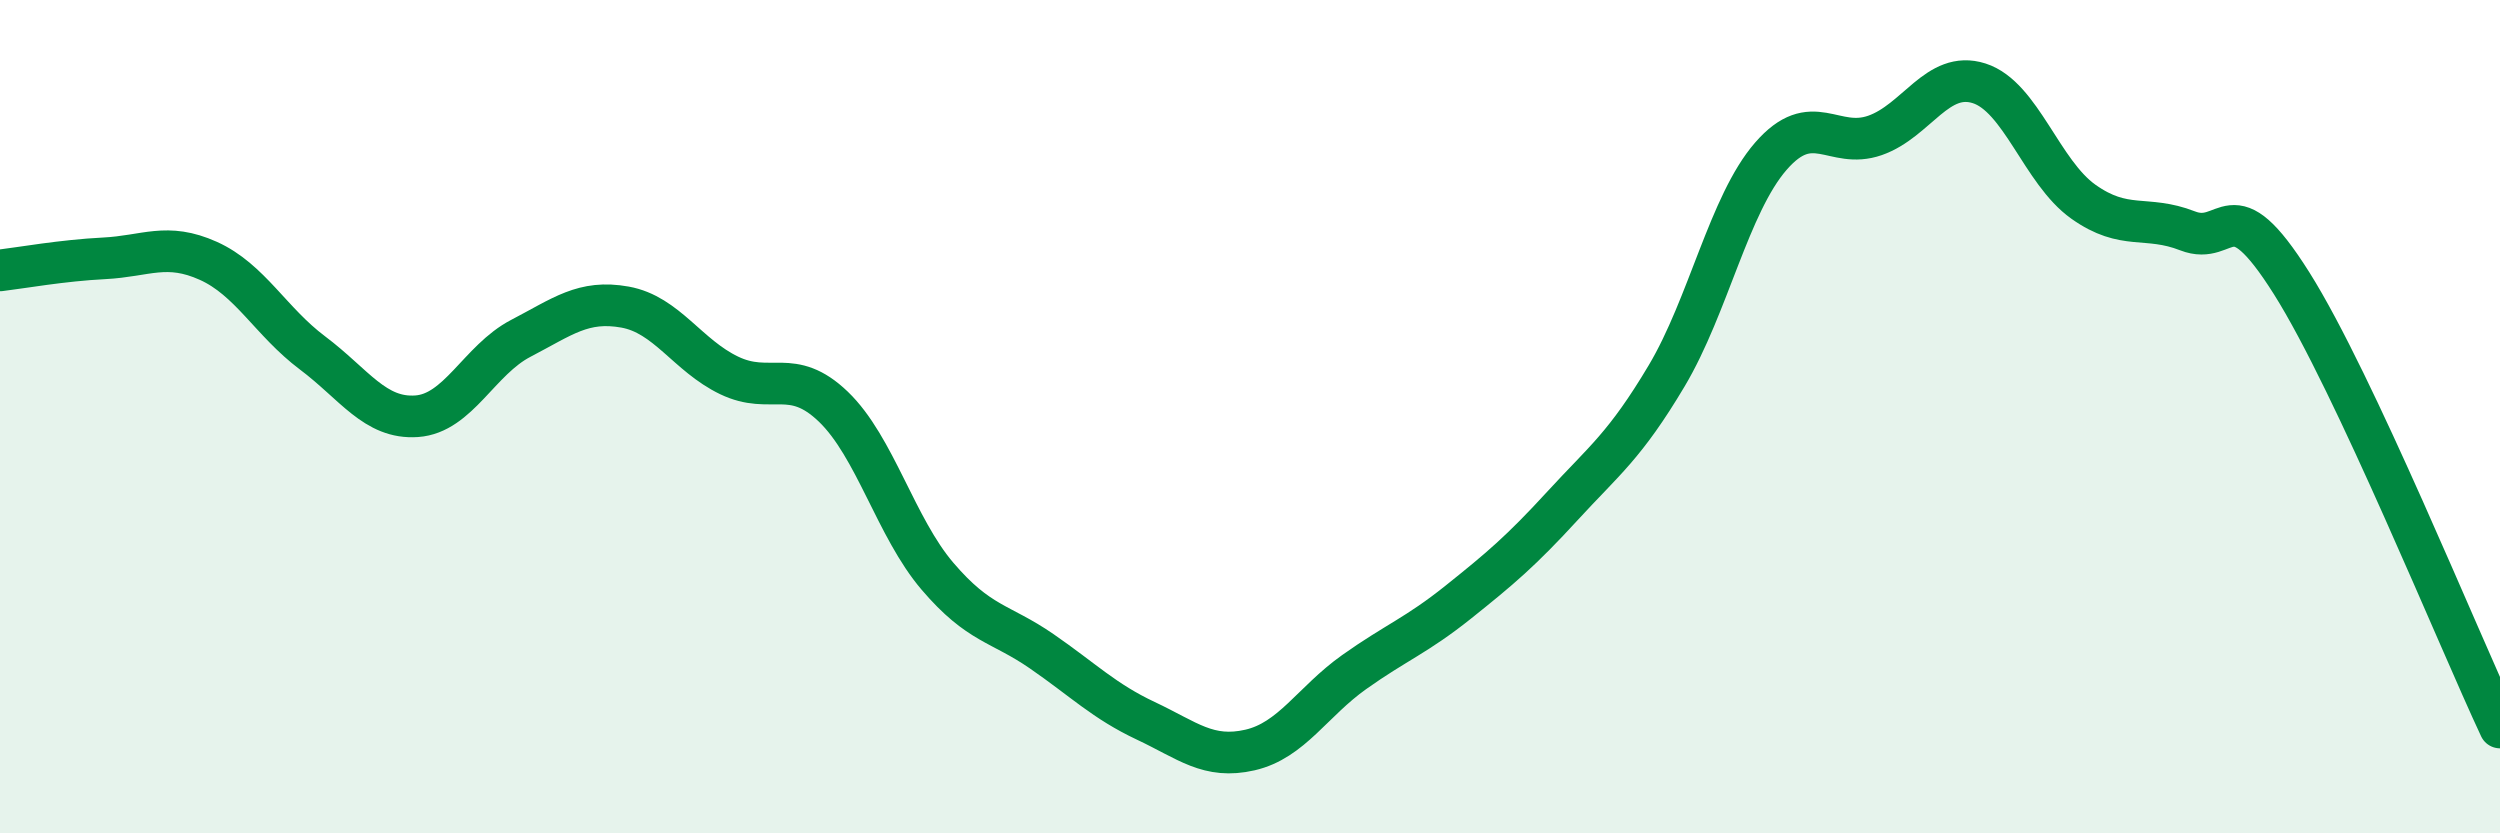
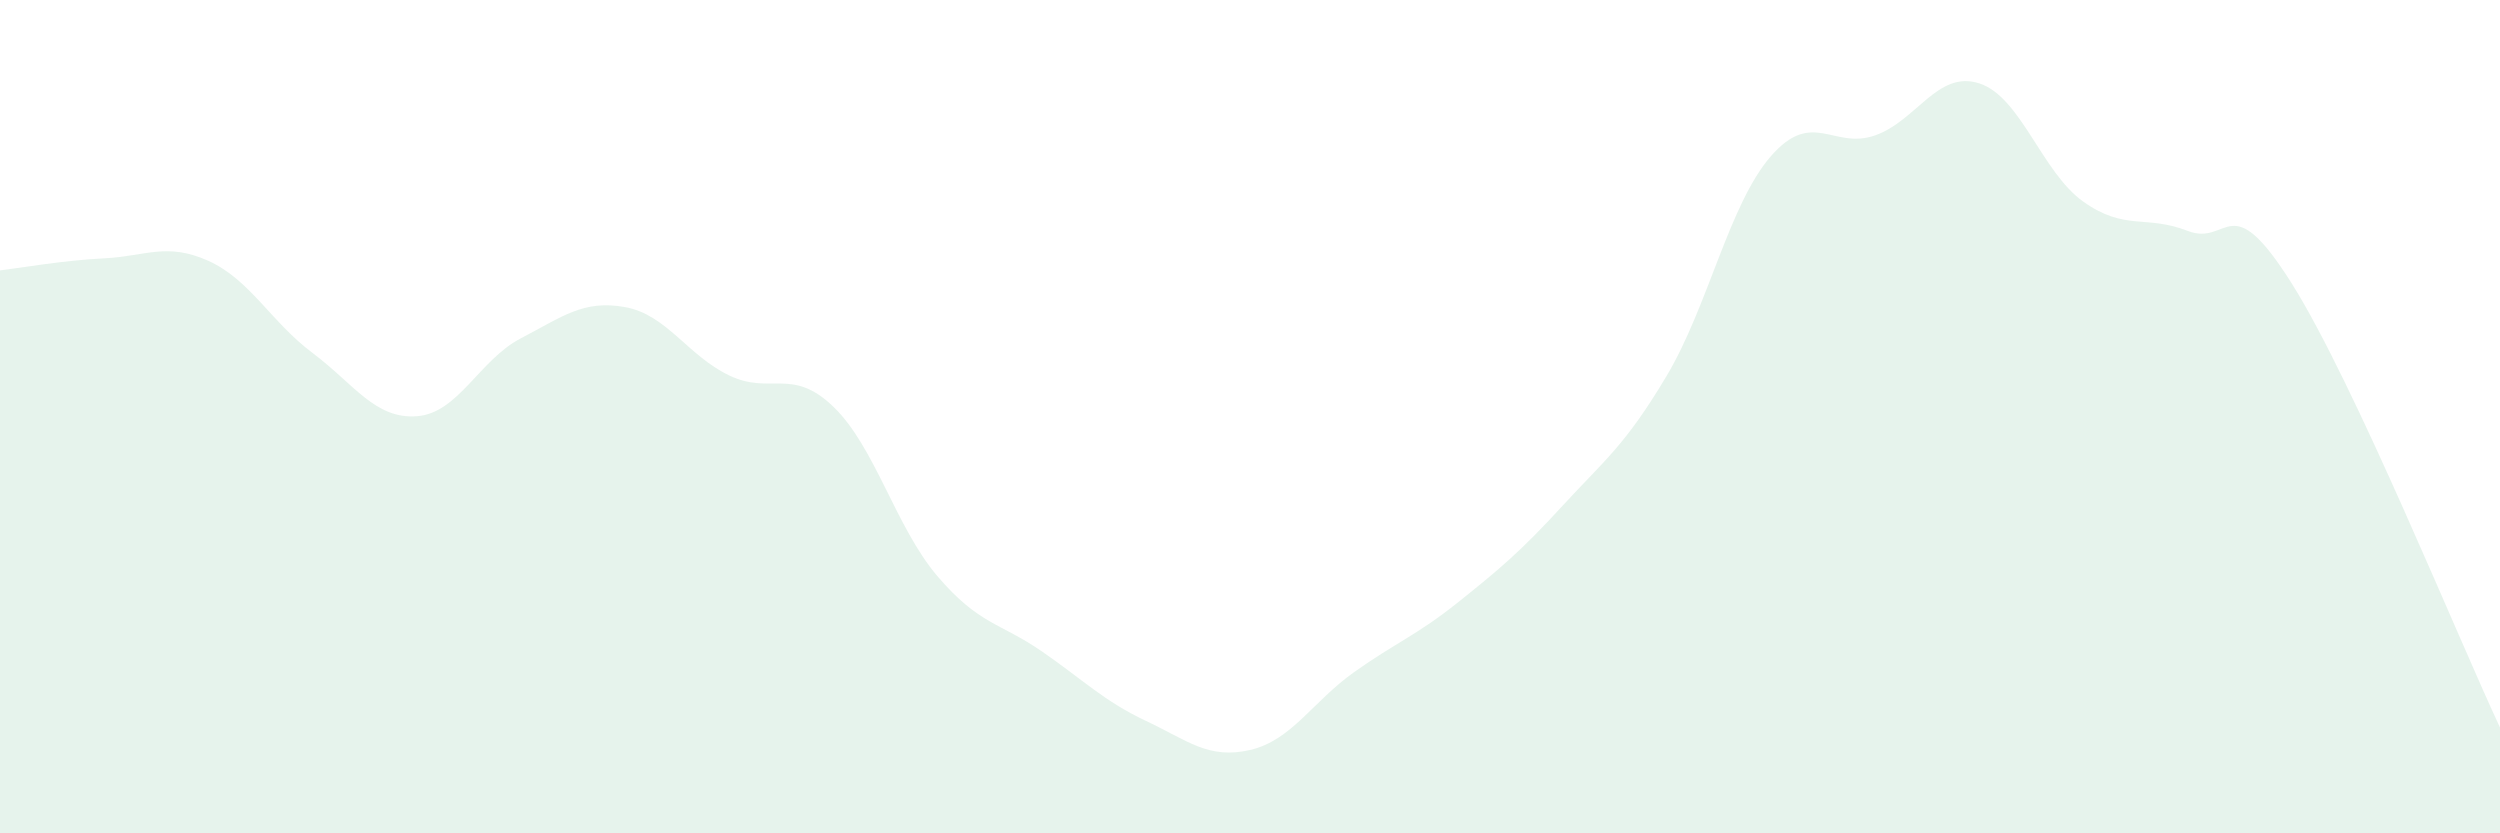
<svg xmlns="http://www.w3.org/2000/svg" width="60" height="20" viewBox="0 0 60 20">
-   <path d="M 0,6.49 C 0.5,6.43 1.5,6.25 2.5,6.2 C 3.5,6.15 4,5.81 5,6.26 C 6,6.71 6.5,7.72 7.5,8.47 C 8.5,9.22 9,10.06 10,9.99 C 11,9.92 11.5,8.64 12.5,8.12 C 13.5,7.6 14,7.19 15,7.37 C 16,7.55 16.5,8.53 17.5,9.01 C 18.5,9.49 19,8.8 20,9.76 C 21,10.72 21.5,12.66 22.5,13.83 C 23.5,15 24,14.94 25,15.63 C 26,16.32 26.5,16.83 27.5,17.3 C 28.5,17.77 29,18.23 30,18 C 31,17.77 31.5,16.84 32.5,16.13 C 33.5,15.42 34,15.25 35,14.45 C 36,13.65 36.5,13.23 37.5,12.14 C 38.5,11.05 39,10.7 40,9.02 C 41,7.34 41.5,4.9 42.5,3.75 C 43.5,2.6 44,3.6 45,3.25 C 46,2.9 46.5,1.68 47.5,2 C 48.5,2.32 49,4.13 50,4.84 C 51,5.55 51.5,5.15 52.5,5.54 C 53.5,5.93 53.5,4.42 55,6.8 C 56.5,9.18 59,15.33 60,17.46L60 20L0 20Z" fill="#008740" opacity="0.1" stroke-linecap="round" stroke-linejoin="round" />
-   <path d="M 0,6.49 C 0.5,6.43 1.5,6.25 2.5,6.2 C 3.5,6.15 4,5.81 5,6.26 C 6,6.71 6.5,7.72 7.5,8.47 C 8.5,9.22 9,10.06 10,9.99 C 11,9.92 11.5,8.64 12.5,8.12 C 13.5,7.6 14,7.19 15,7.37 C 16,7.55 16.5,8.53 17.5,9.01 C 18.5,9.49 19,8.8 20,9.76 C 21,10.72 21.5,12.66 22.5,13.83 C 23.5,15 24,14.94 25,15.63 C 26,16.32 26.5,16.83 27.5,17.3 C 28.5,17.77 29,18.23 30,18 C 31,17.77 31.5,16.84 32.5,16.13 C 33.5,15.42 34,15.25 35,14.45 C 36,13.65 36.5,13.23 37.5,12.14 C 38.5,11.05 39,10.7 40,9.02 C 41,7.34 41.5,4.9 42.5,3.75 C 43.5,2.6 44,3.6 45,3.25 C 46,2.9 46.5,1.68 47.5,2 C 48.5,2.32 49,4.13 50,4.84 C 51,5.55 51.5,5.15 52.5,5.54 C 53.5,5.93 53.5,4.42 55,6.8 C 56.5,9.18 59,15.33 60,17.46" stroke="#008740" stroke-width="1" fill="none" stroke-linecap="round" stroke-linejoin="round" />
+   <path d="M 0,6.49 C 0.5,6.43 1.5,6.25 2.5,6.2 C 3.5,6.15 4,5.81 5,6.26 C 6,6.71 6.5,7.72 7.5,8.47 C 8.5,9.22 9,10.06 10,9.99 C 11,9.92 11.5,8.64 12.5,8.12 C 13.5,7.6 14,7.19 15,7.37 C 16,7.55 16.5,8.53 17.5,9.01 C 18.5,9.49 19,8.8 20,9.76 C 21,10.72 21.5,12.66 22.5,13.83 C 23.5,15 24,14.94 25,15.63 C 26,16.32 26.5,16.83 27.5,17.3 C 28.5,17.77 29,18.23 30,18 C 31,17.77 31.5,16.84 32.5,16.13 C 33.5,15.42 34,15.25 35,14.45 C 36,13.65 36.5,13.23 37.5,12.14 C 38.5,11.05 39,10.7 40,9.02 C 41,7.34 41.5,4.9 42.5,3.75 C 43.5,2.6 44,3.6 45,3.25 C 46,2.9 46.5,1.68 47.5,2 C 48.5,2.32 49,4.13 50,4.84 C 51,5.55 51.5,5.15 52.5,5.54 C 53.5,5.93 53.5,4.42 55,6.8 C 56.5,9.18 59,15.33 60,17.46L60 20L0 20" fill="#008740" opacity="0.1" stroke-linecap="round" stroke-linejoin="round" />
</svg>